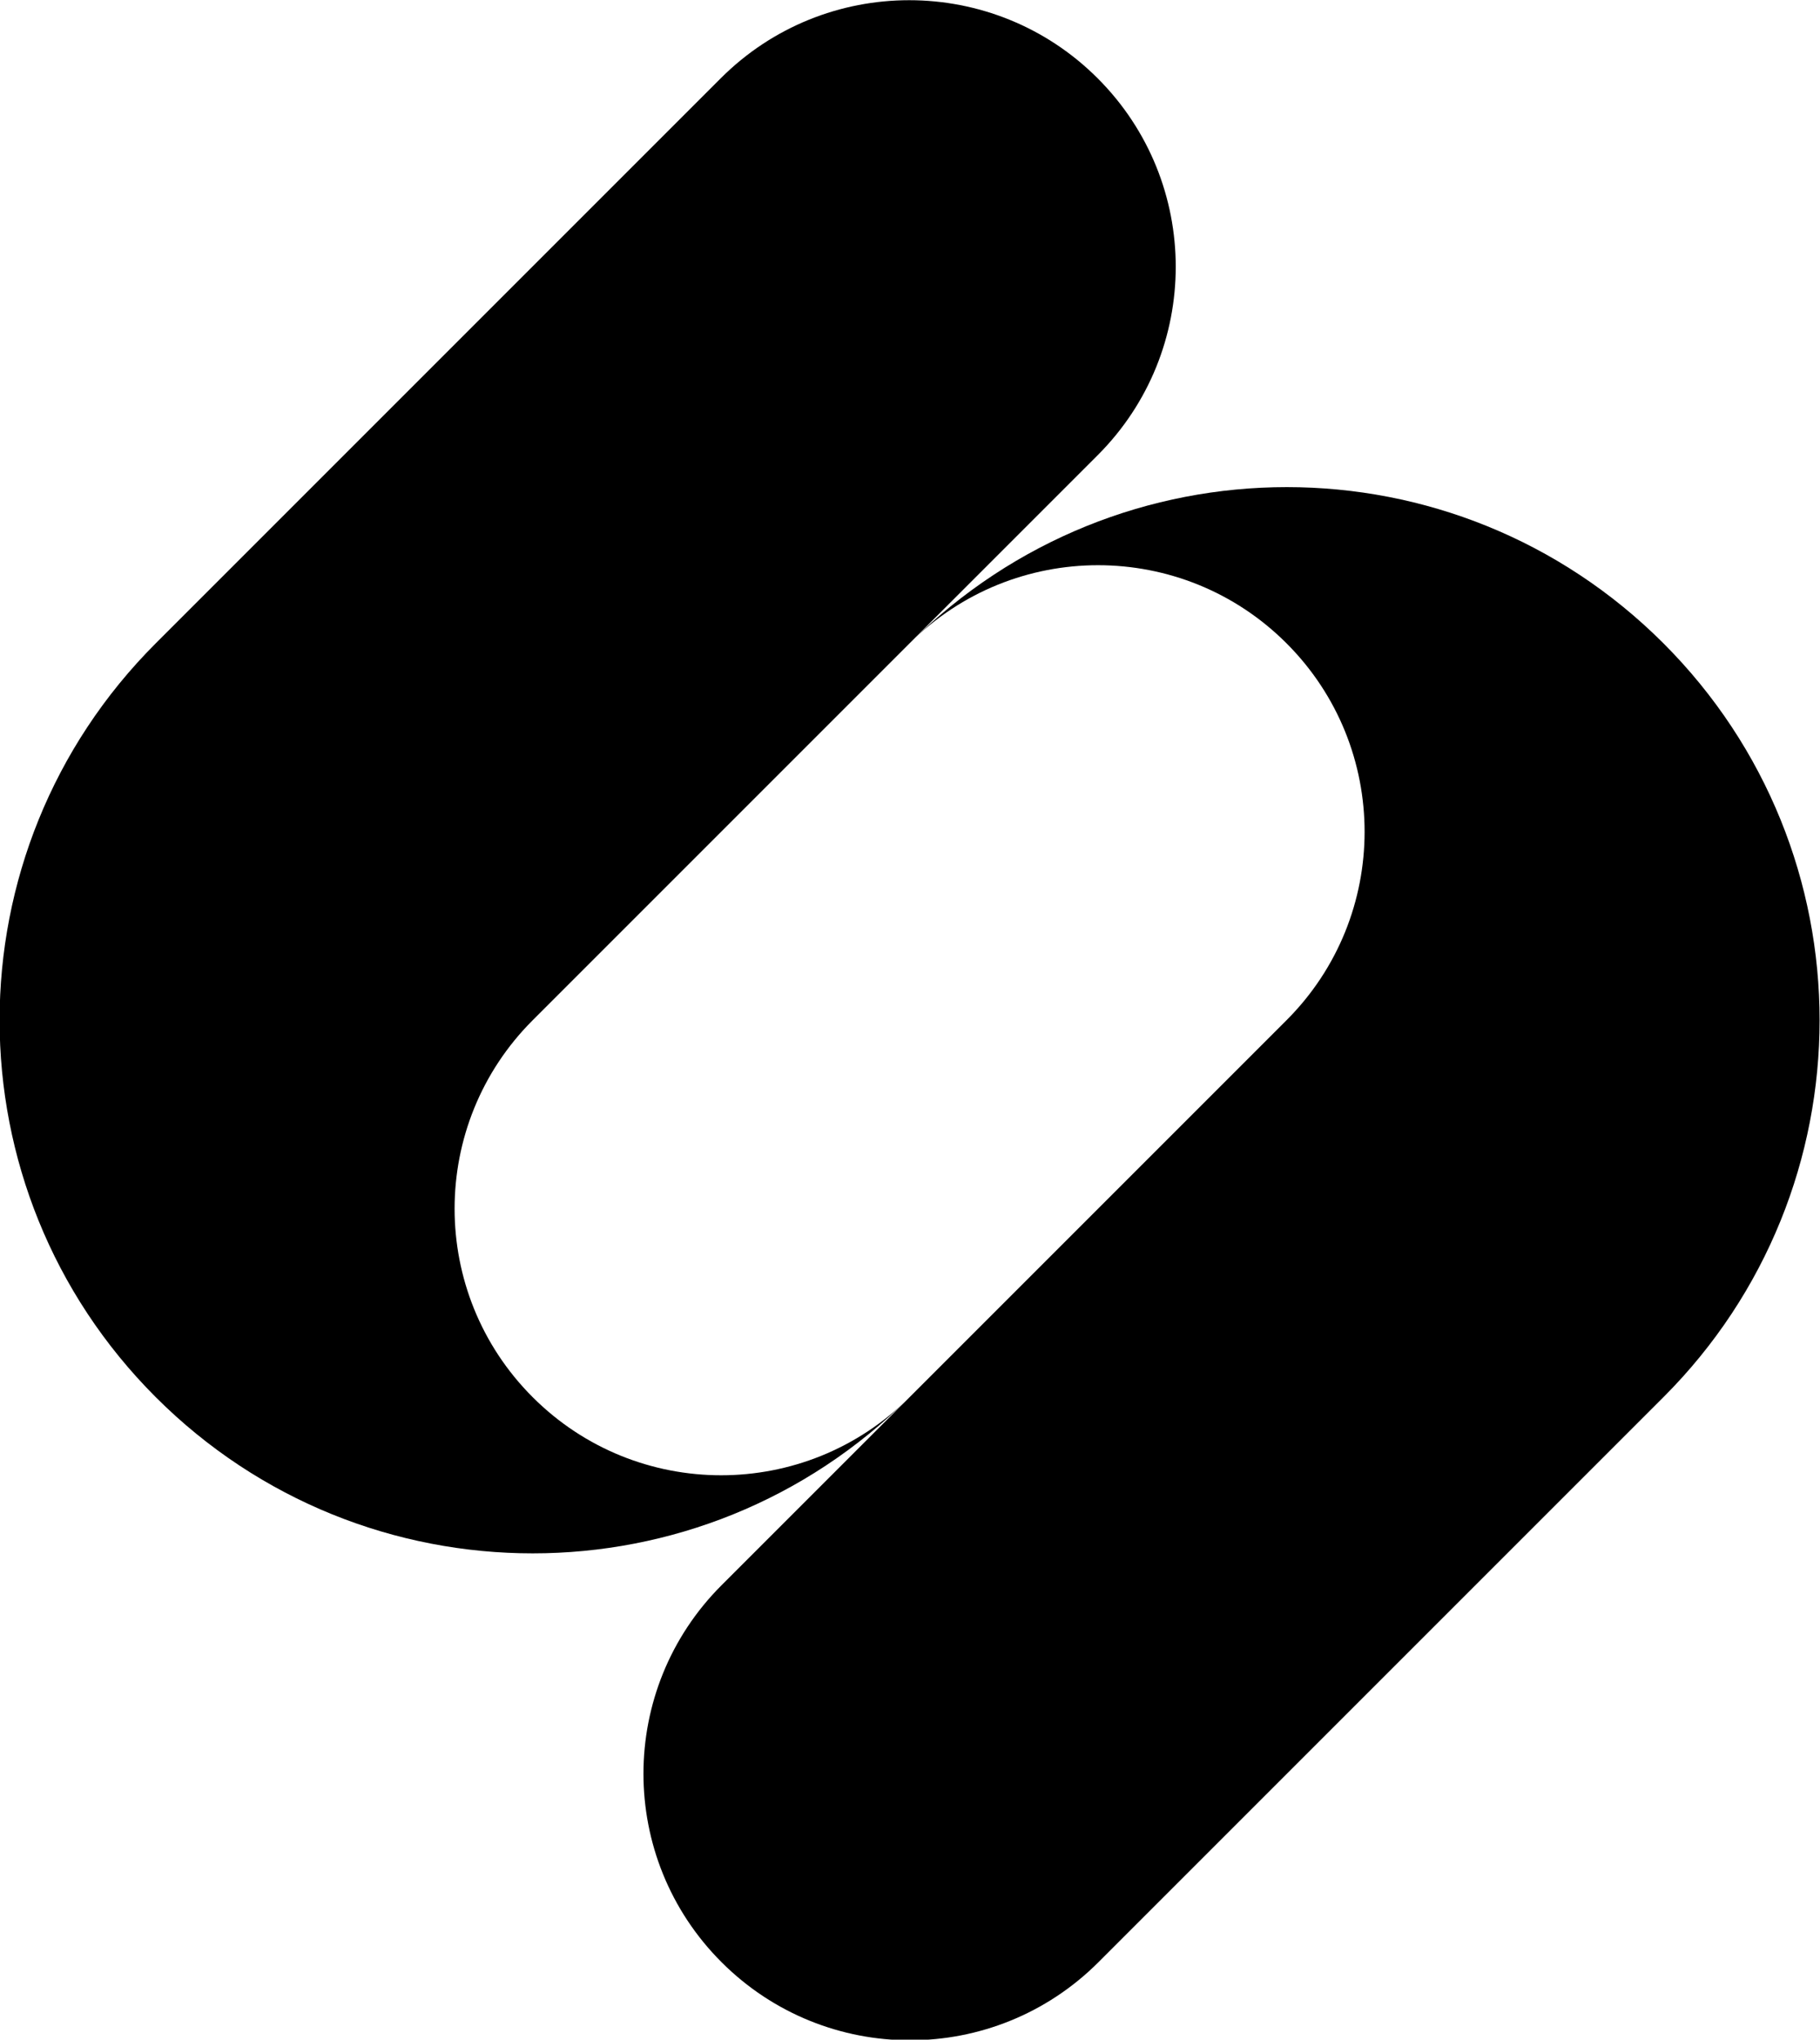
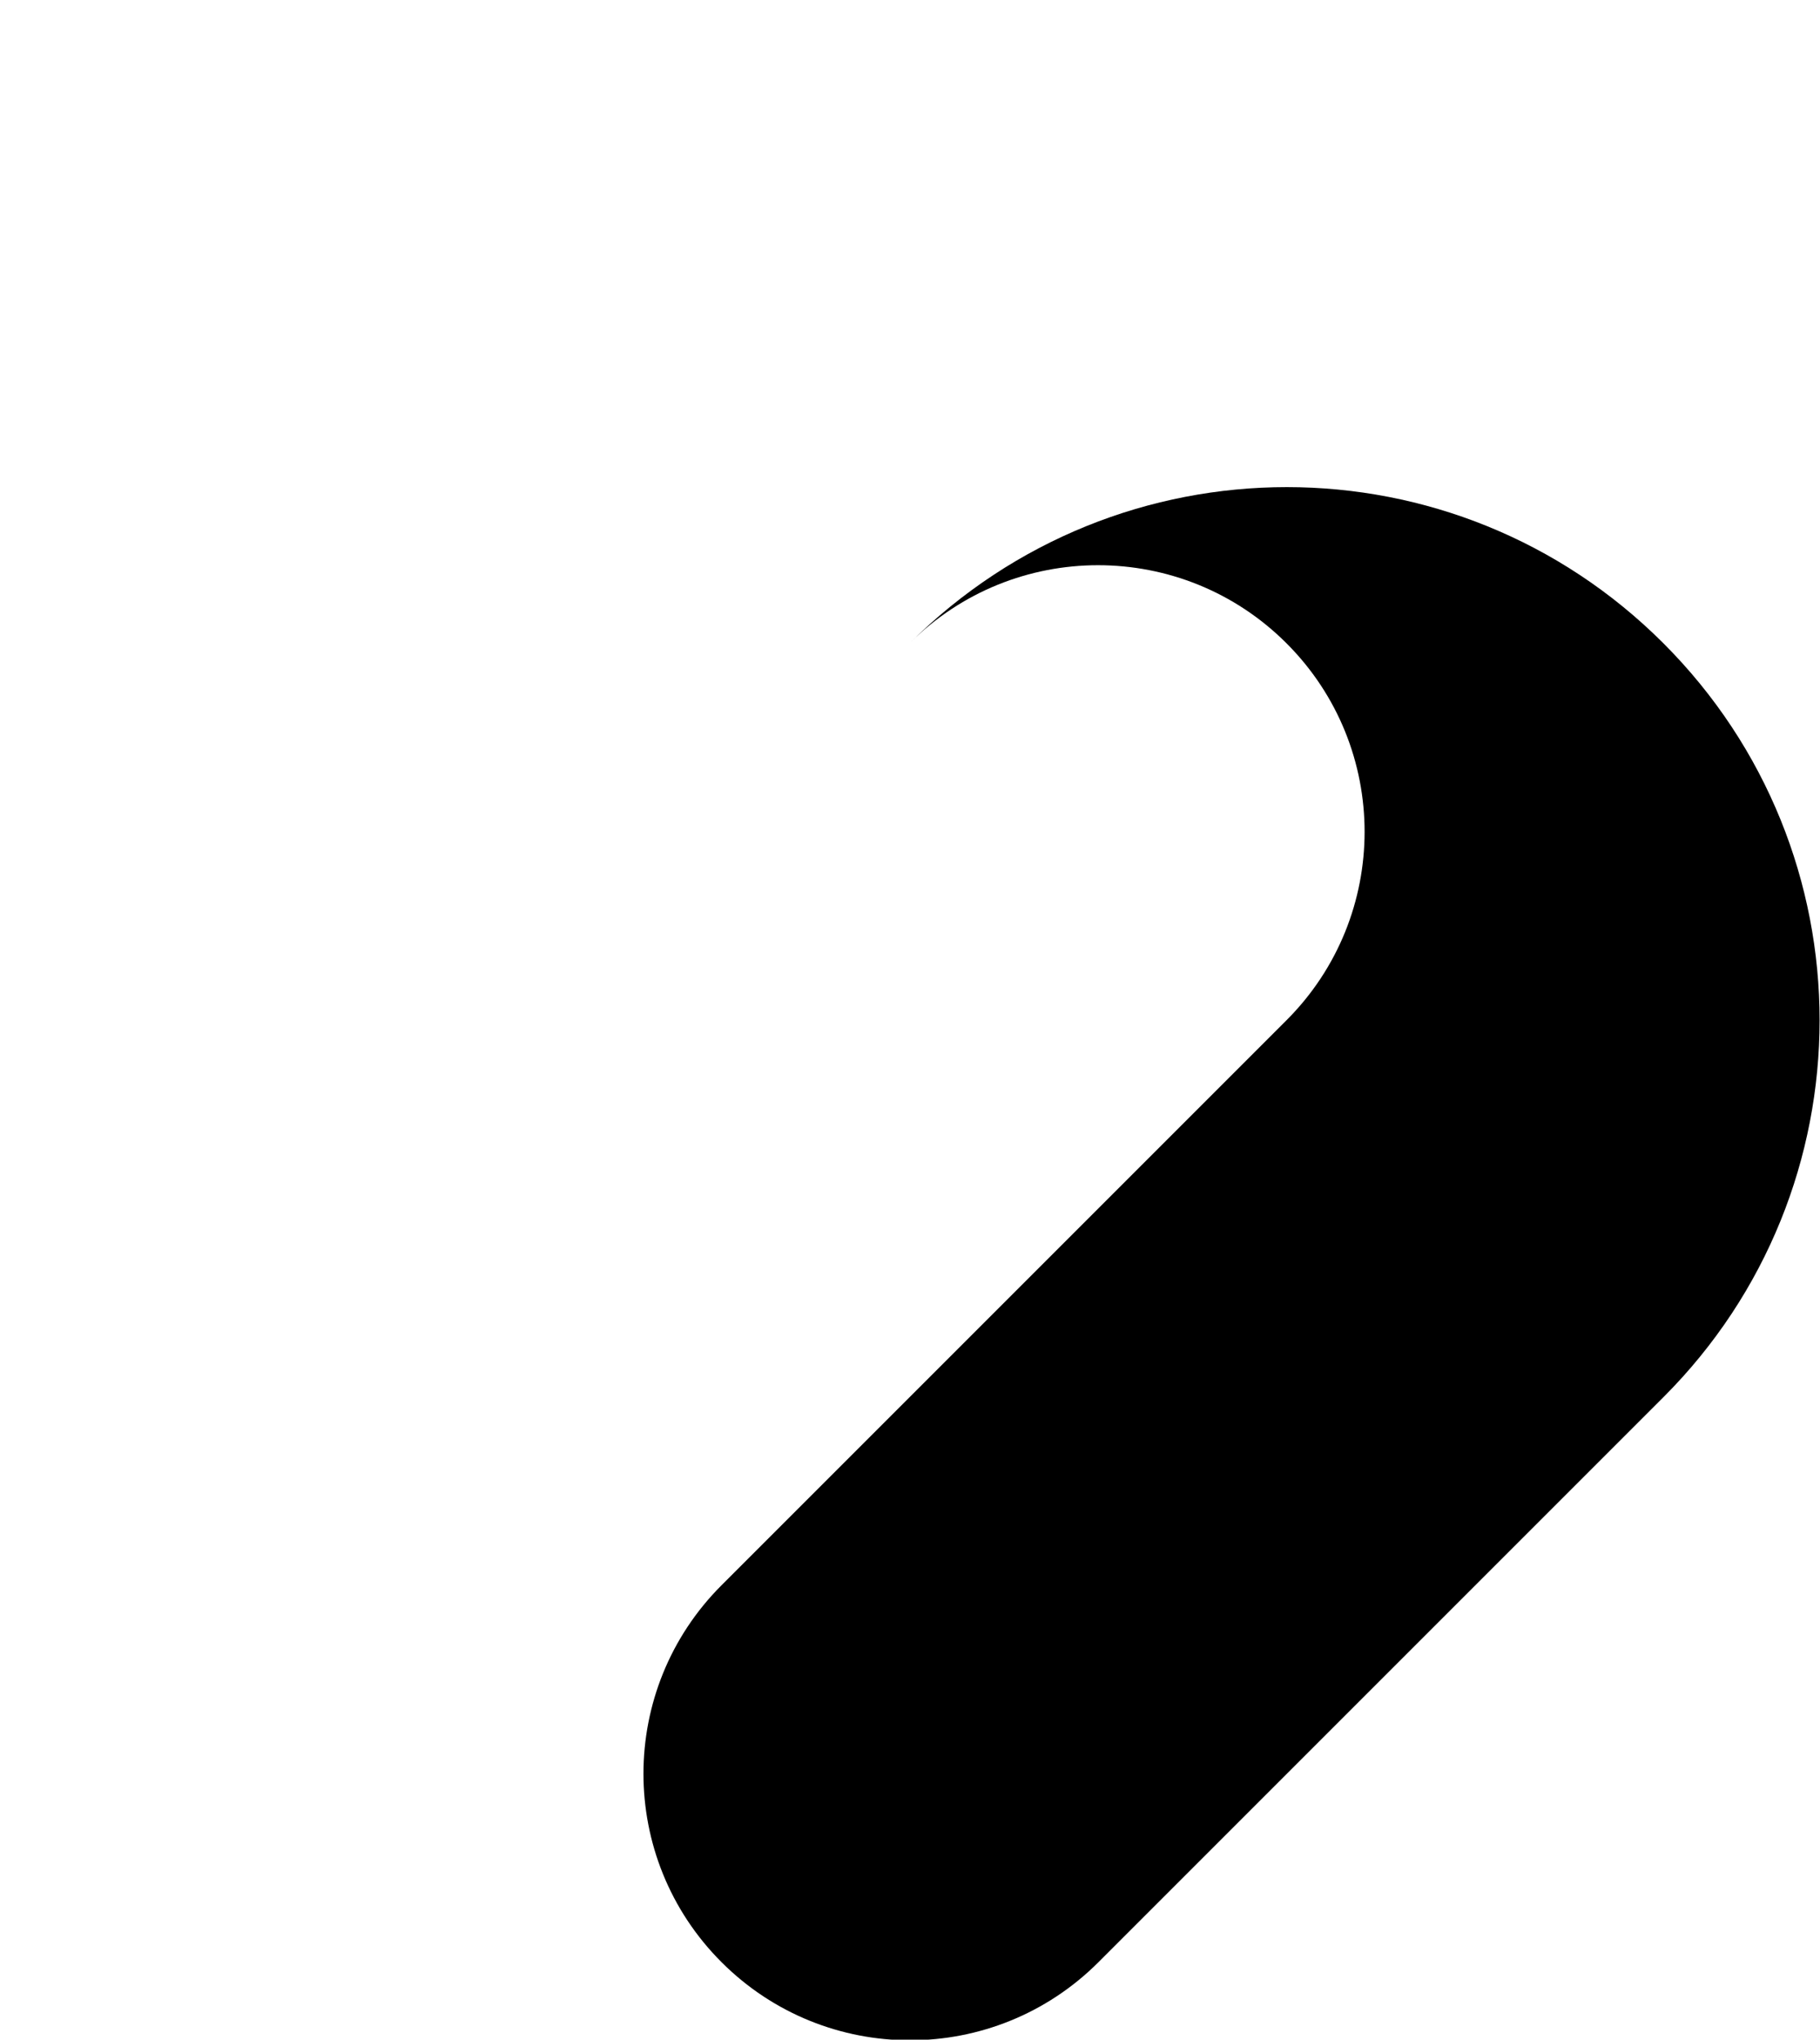
<svg xmlns="http://www.w3.org/2000/svg" xml:space="preserve" style="enable-background:new 0 0 225.5 252.7" viewBox="0 0 225.5 252.7">
  <path d="M112.7 79.7c12.9-12.9 33.8-12.9 46.7 0s12.9 33.8 0 46.7l-70 70c-12.9 12.9-12.9 33.8 0 46.7s33.8 12.9 46.7 0l70-70c25.8-25.8 25.8-67.6 0-93.4s-67.5-25.8-93.4 0z" />
-   <path d="M112.7 173.1C99.8 186 78.9 186 66 173.1s-12.9-33.8 0-46.7l70-70c12.9-12.9 12.9-33.8 0-46.7s-33.8-12.9-46.7 0l-70 70c-25.8 25.8-25.8 67.6 0 93.4s67.6 25.8 93.4 0z" />
</svg>